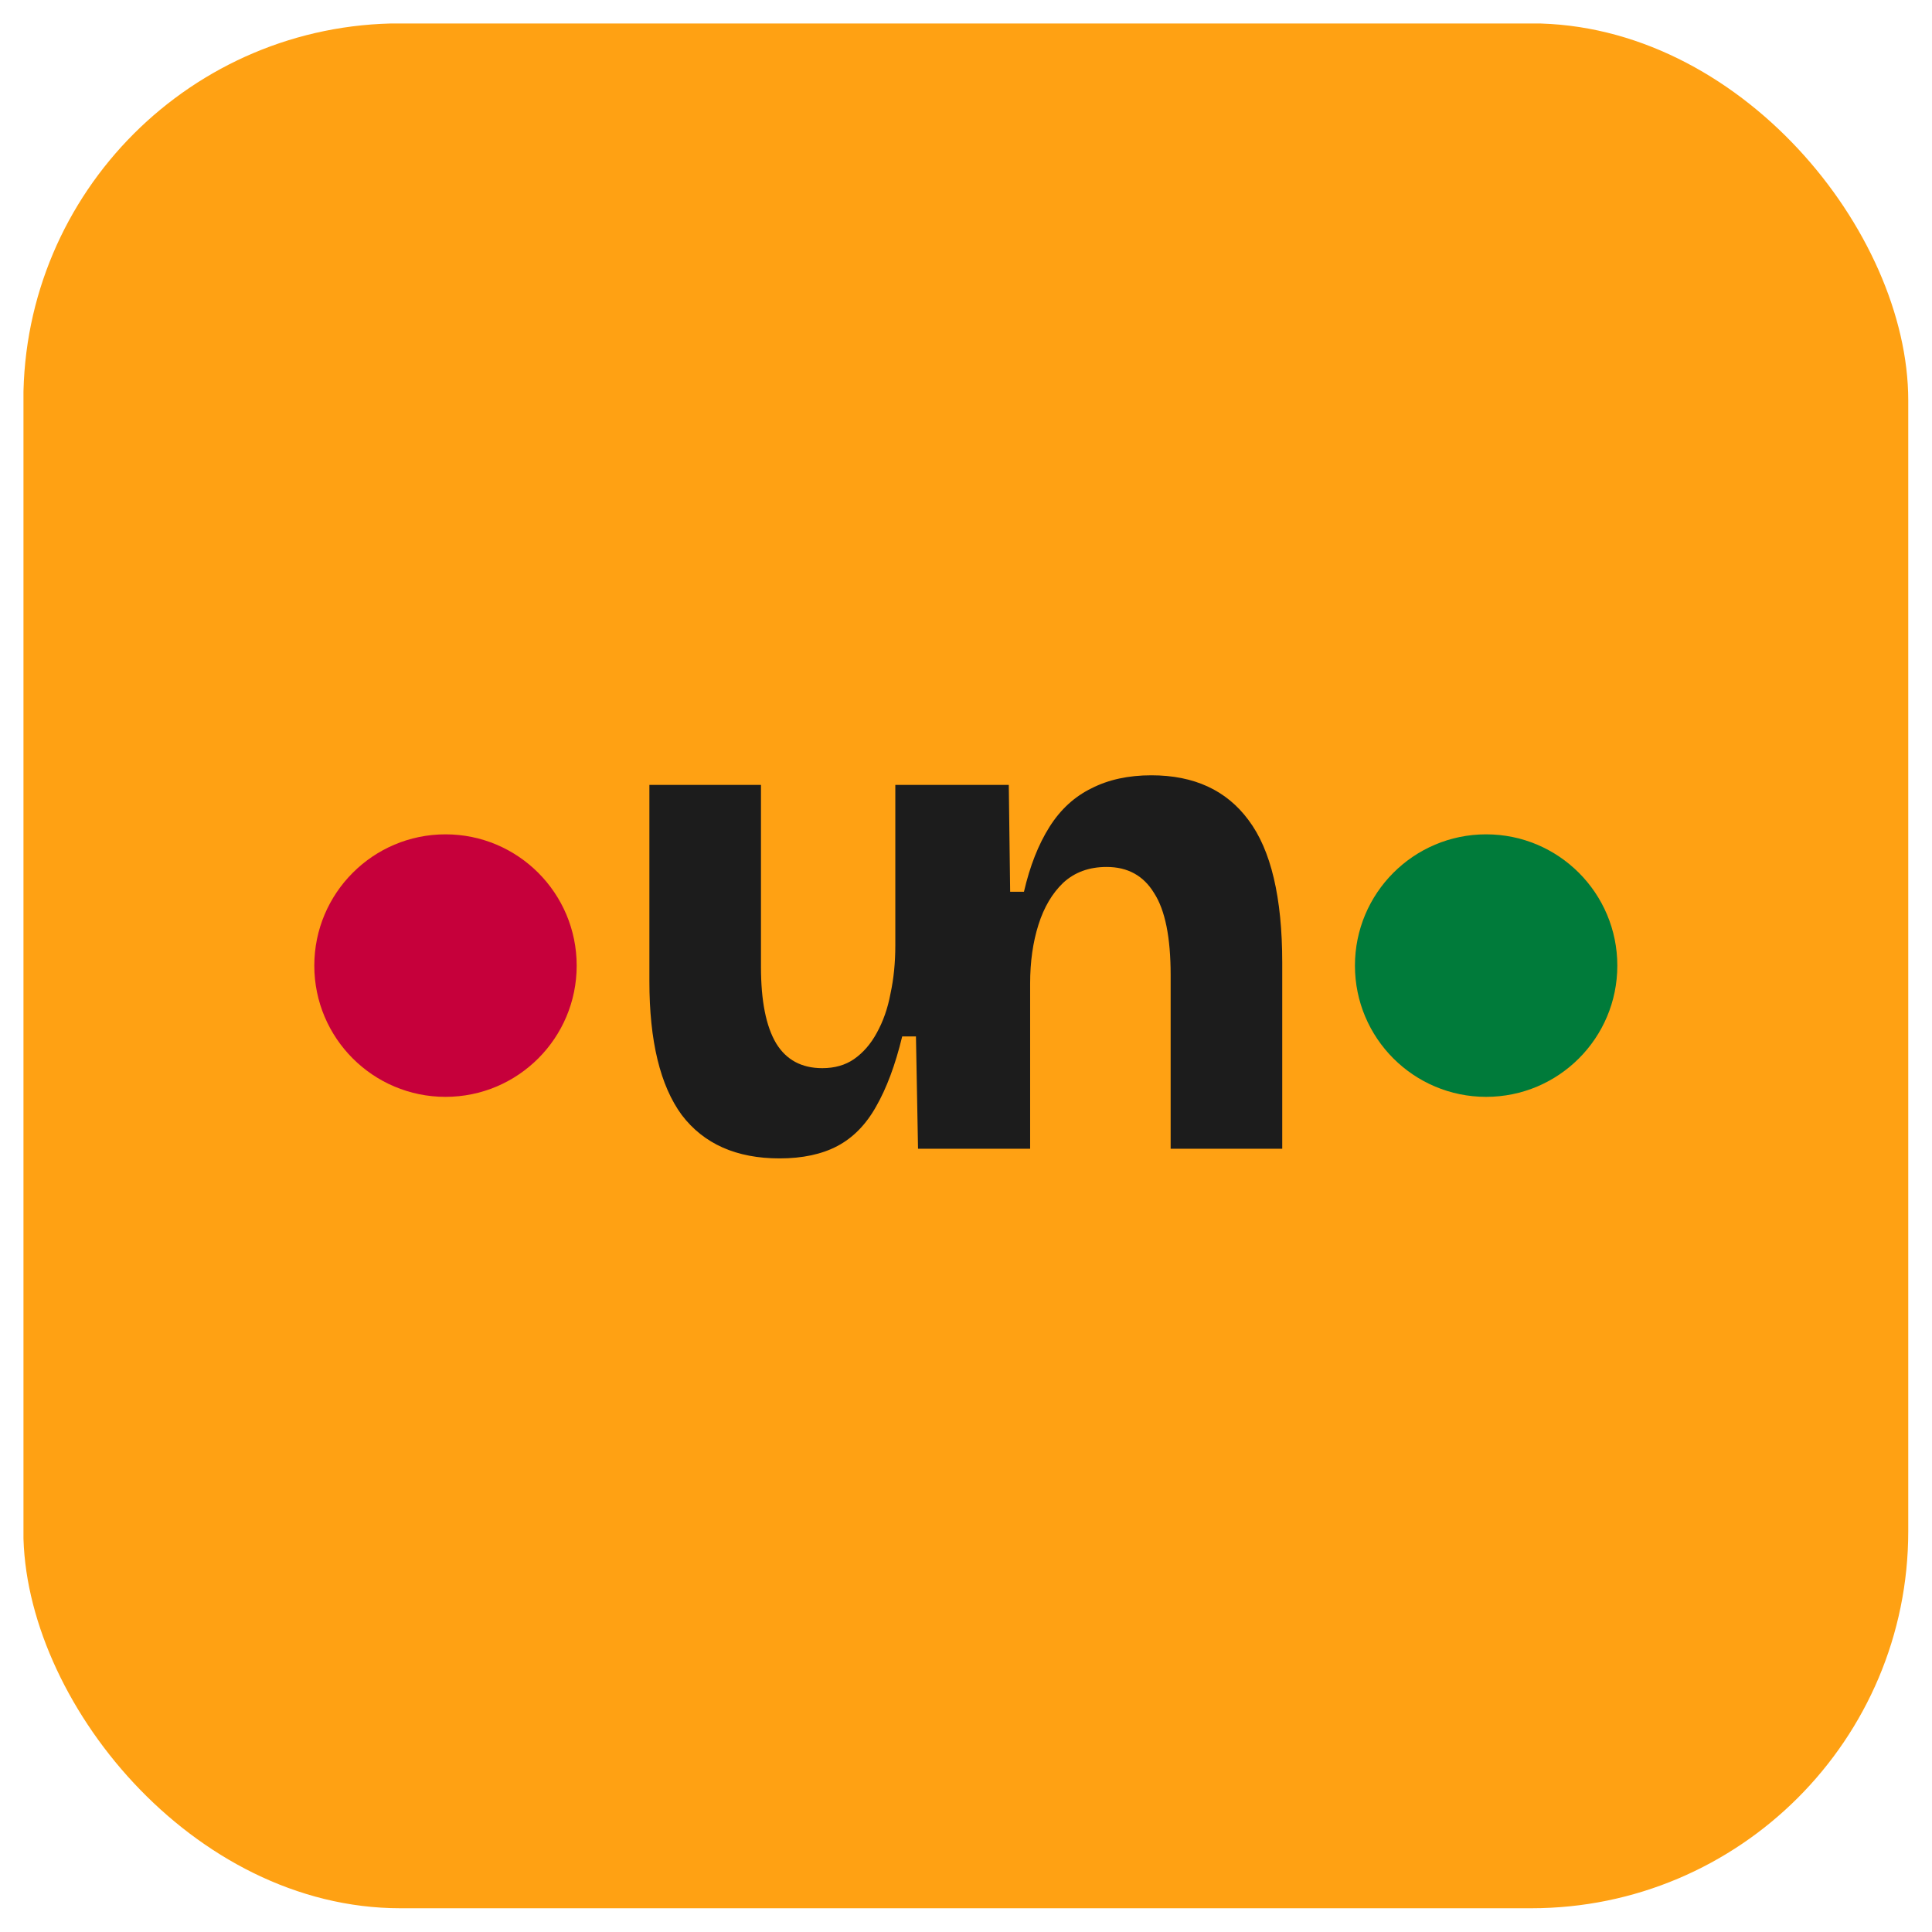
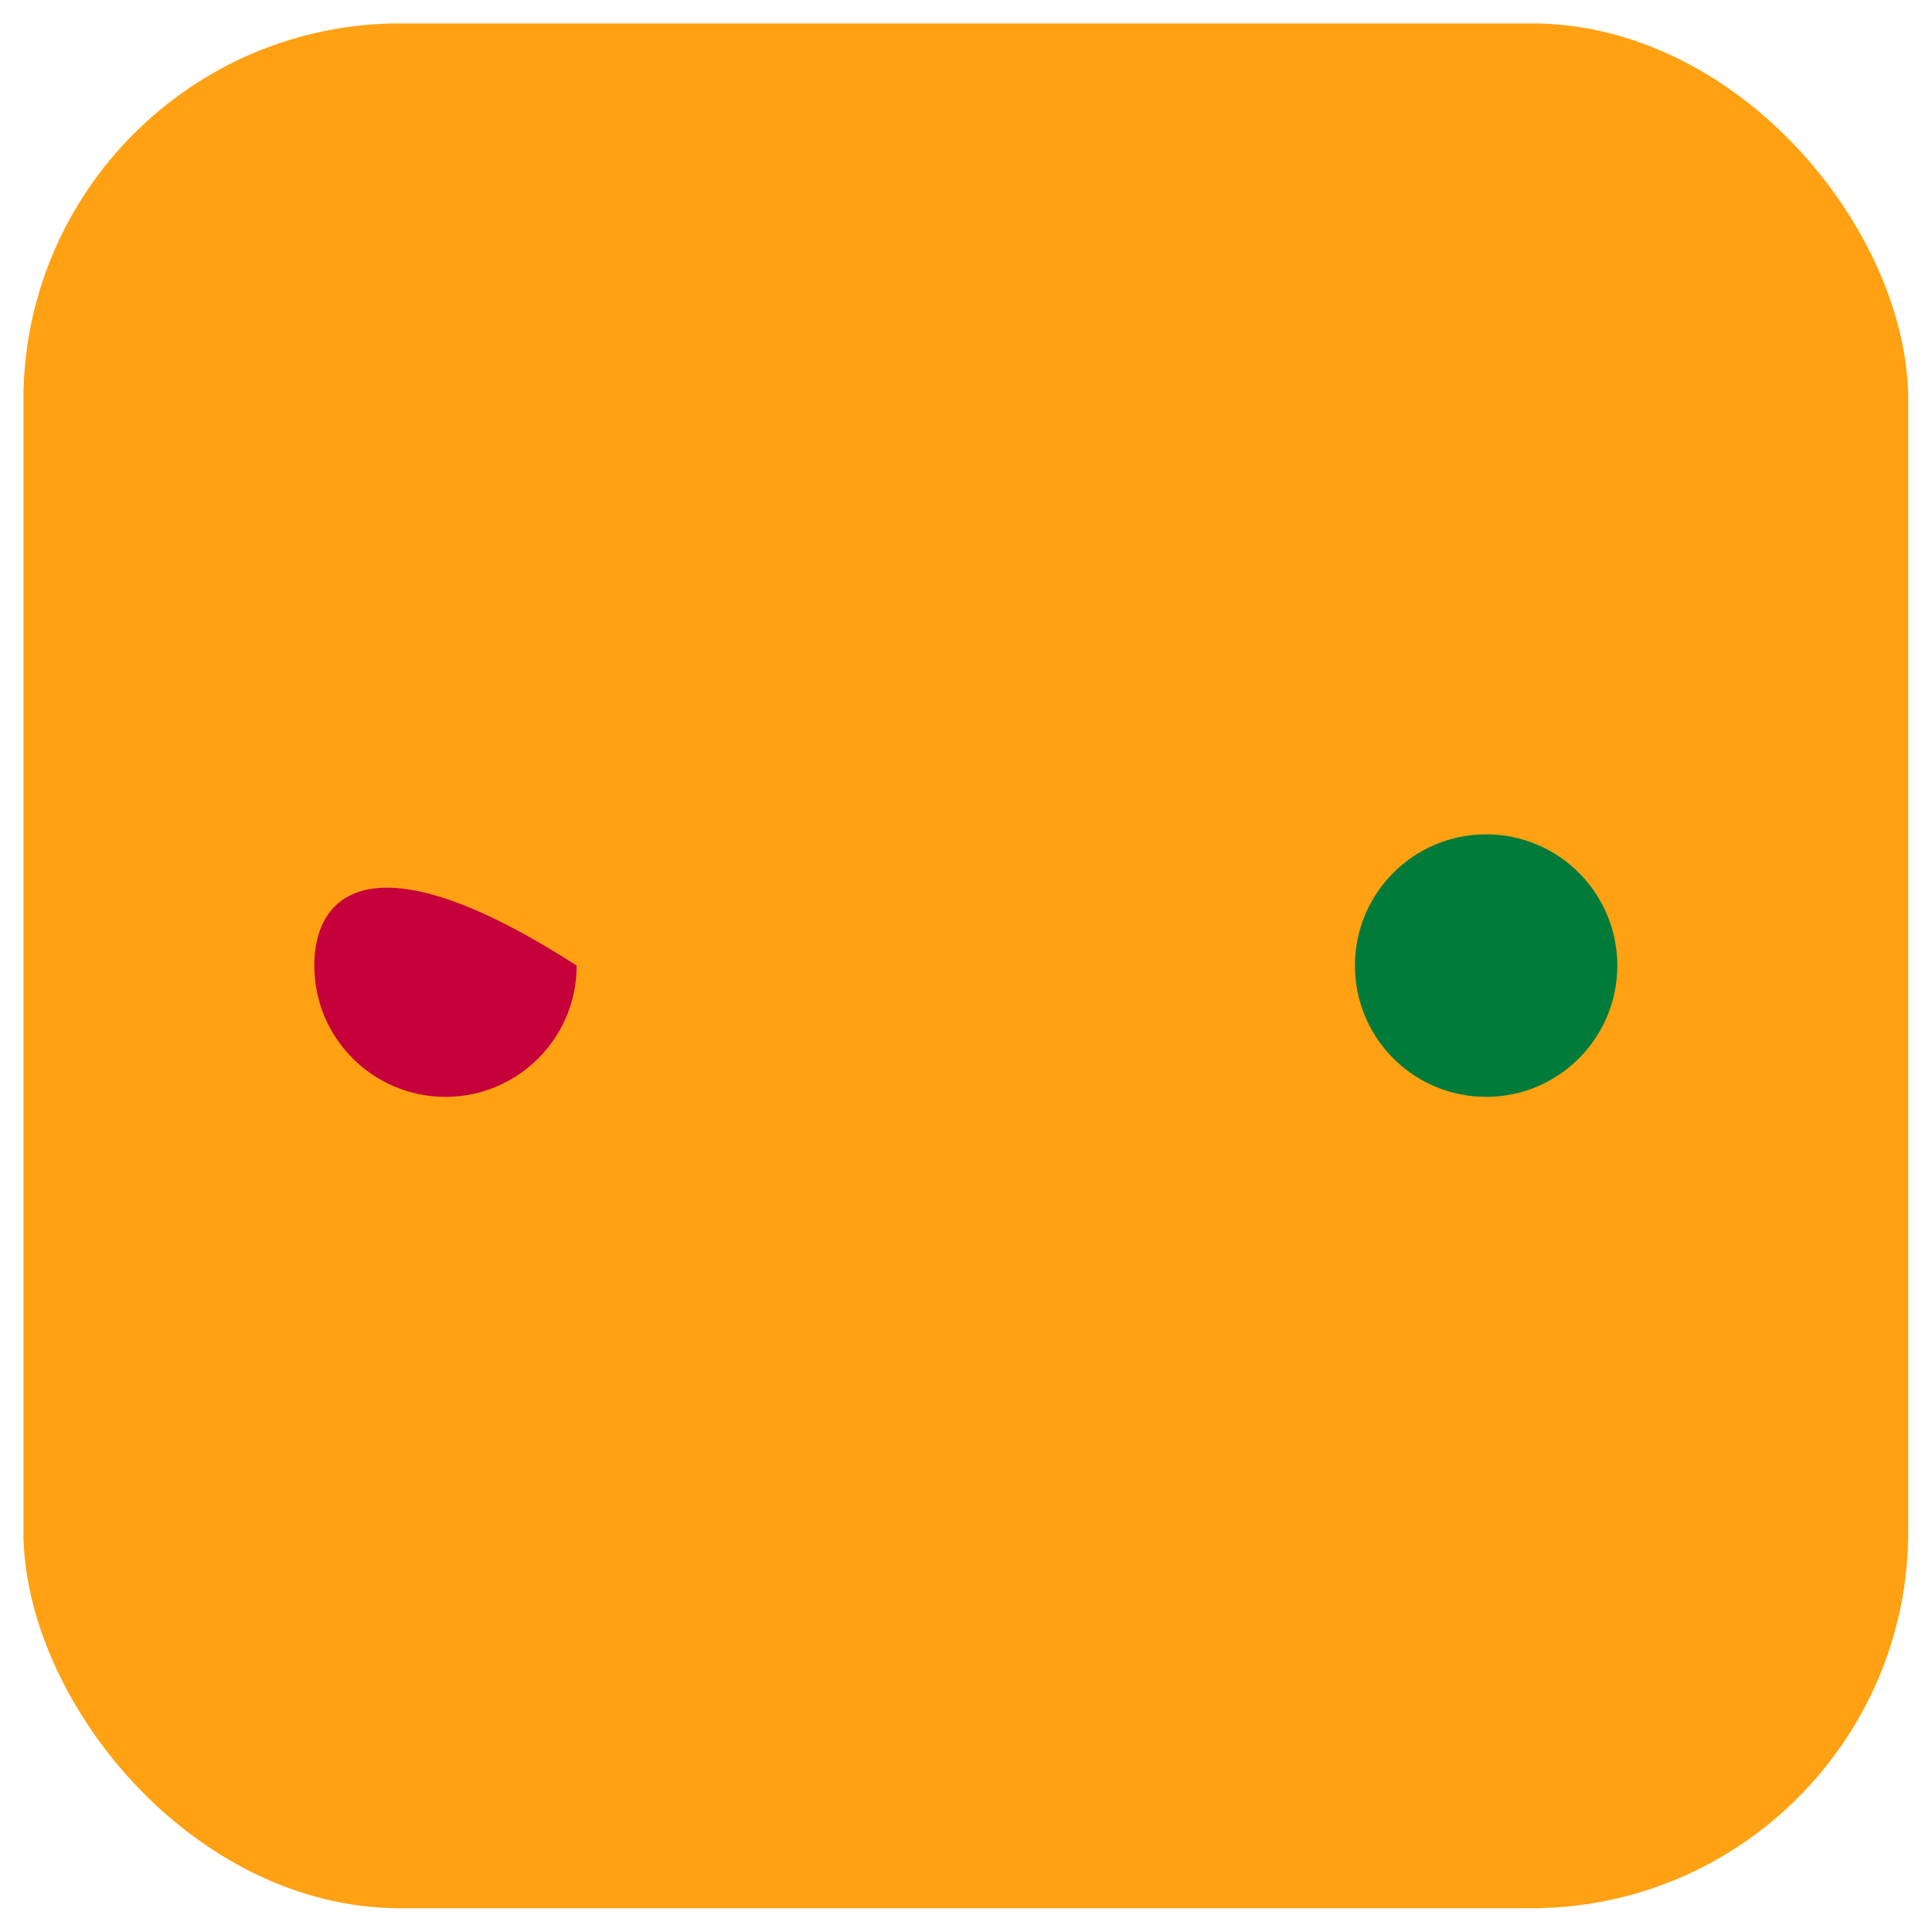
<svg xmlns="http://www.w3.org/2000/svg" width="41" height="41" viewBox="0 0 41 41" fill="none">
  <g clip-path="url(#clip0_4308_22807)">
    <rect x="0.498" y="0.498" width="39.998" height="39.998" fill="#FFA113" />
-     <path d="M9.454 23.277C10.992 23.277 12.238 22.03 12.238 20.492C12.238 18.954 10.992 17.706 9.454 17.706C7.917 17.706 6.67 18.954 6.67 20.492C6.67 22.03 7.917 23.277 9.454 23.277Z" fill="#C6003B" />
+     <path d="M9.454 23.277C10.992 23.277 12.238 22.03 12.238 20.492C7.917 17.706 6.67 18.954 6.67 20.492C6.67 22.03 7.917 23.277 9.454 23.277Z" fill="#C6003B" />
    <path d="M31.538 23.277C33.076 23.277 34.322 22.03 34.322 20.492C34.322 18.954 33.076 17.706 31.538 17.706C30 17.706 28.754 18.954 28.754 20.492C28.754 22.03 30 23.277 31.538 23.277Z" fill="#007B3A" />
-     <path d="M14.468 23.662C14.936 24.276 15.628 24.583 16.544 24.583C17.031 24.583 17.44 24.495 17.772 24.32C18.103 24.144 18.376 23.867 18.59 23.486C18.814 23.096 19 22.599 19.146 21.995H19.438L19.482 24.378H19.508H21.353H21.861V20.869C21.861 20.411 21.92 19.996 22.037 19.626C22.154 19.255 22.329 18.958 22.563 18.734C22.806 18.51 23.113 18.398 23.484 18.398C23.932 18.398 24.268 18.583 24.492 18.953C24.726 19.314 24.843 19.894 24.843 20.693V24.378H27.211V20.43C27.211 19.046 26.972 18.037 26.495 17.403C26.027 16.77 25.34 16.453 24.434 16.453C23.947 16.453 23.523 16.545 23.162 16.73C22.802 16.906 22.504 17.179 22.271 17.549C22.037 17.92 21.856 18.378 21.73 18.924H21.437L21.408 16.657H21.353H19.508H19V20.064C19 20.435 18.965 20.776 18.897 21.088C18.839 21.4 18.741 21.678 18.605 21.922C18.478 22.156 18.317 22.341 18.122 22.477C17.937 22.604 17.713 22.668 17.45 22.668C17.012 22.668 16.685 22.492 16.471 22.141C16.256 21.78 16.149 21.239 16.149 20.518V16.657H13.781V20.825C13.781 22.092 14.01 23.038 14.468 23.662Z" fill="#1C1C1C" />
  </g>
  <defs>
    <clipPath id="clip0_4308_22807">
      <rect x="0.496" y="0.496" width="40" height="40" rx="8" fill="white" />
    </clipPath>
  </defs>
</svg>